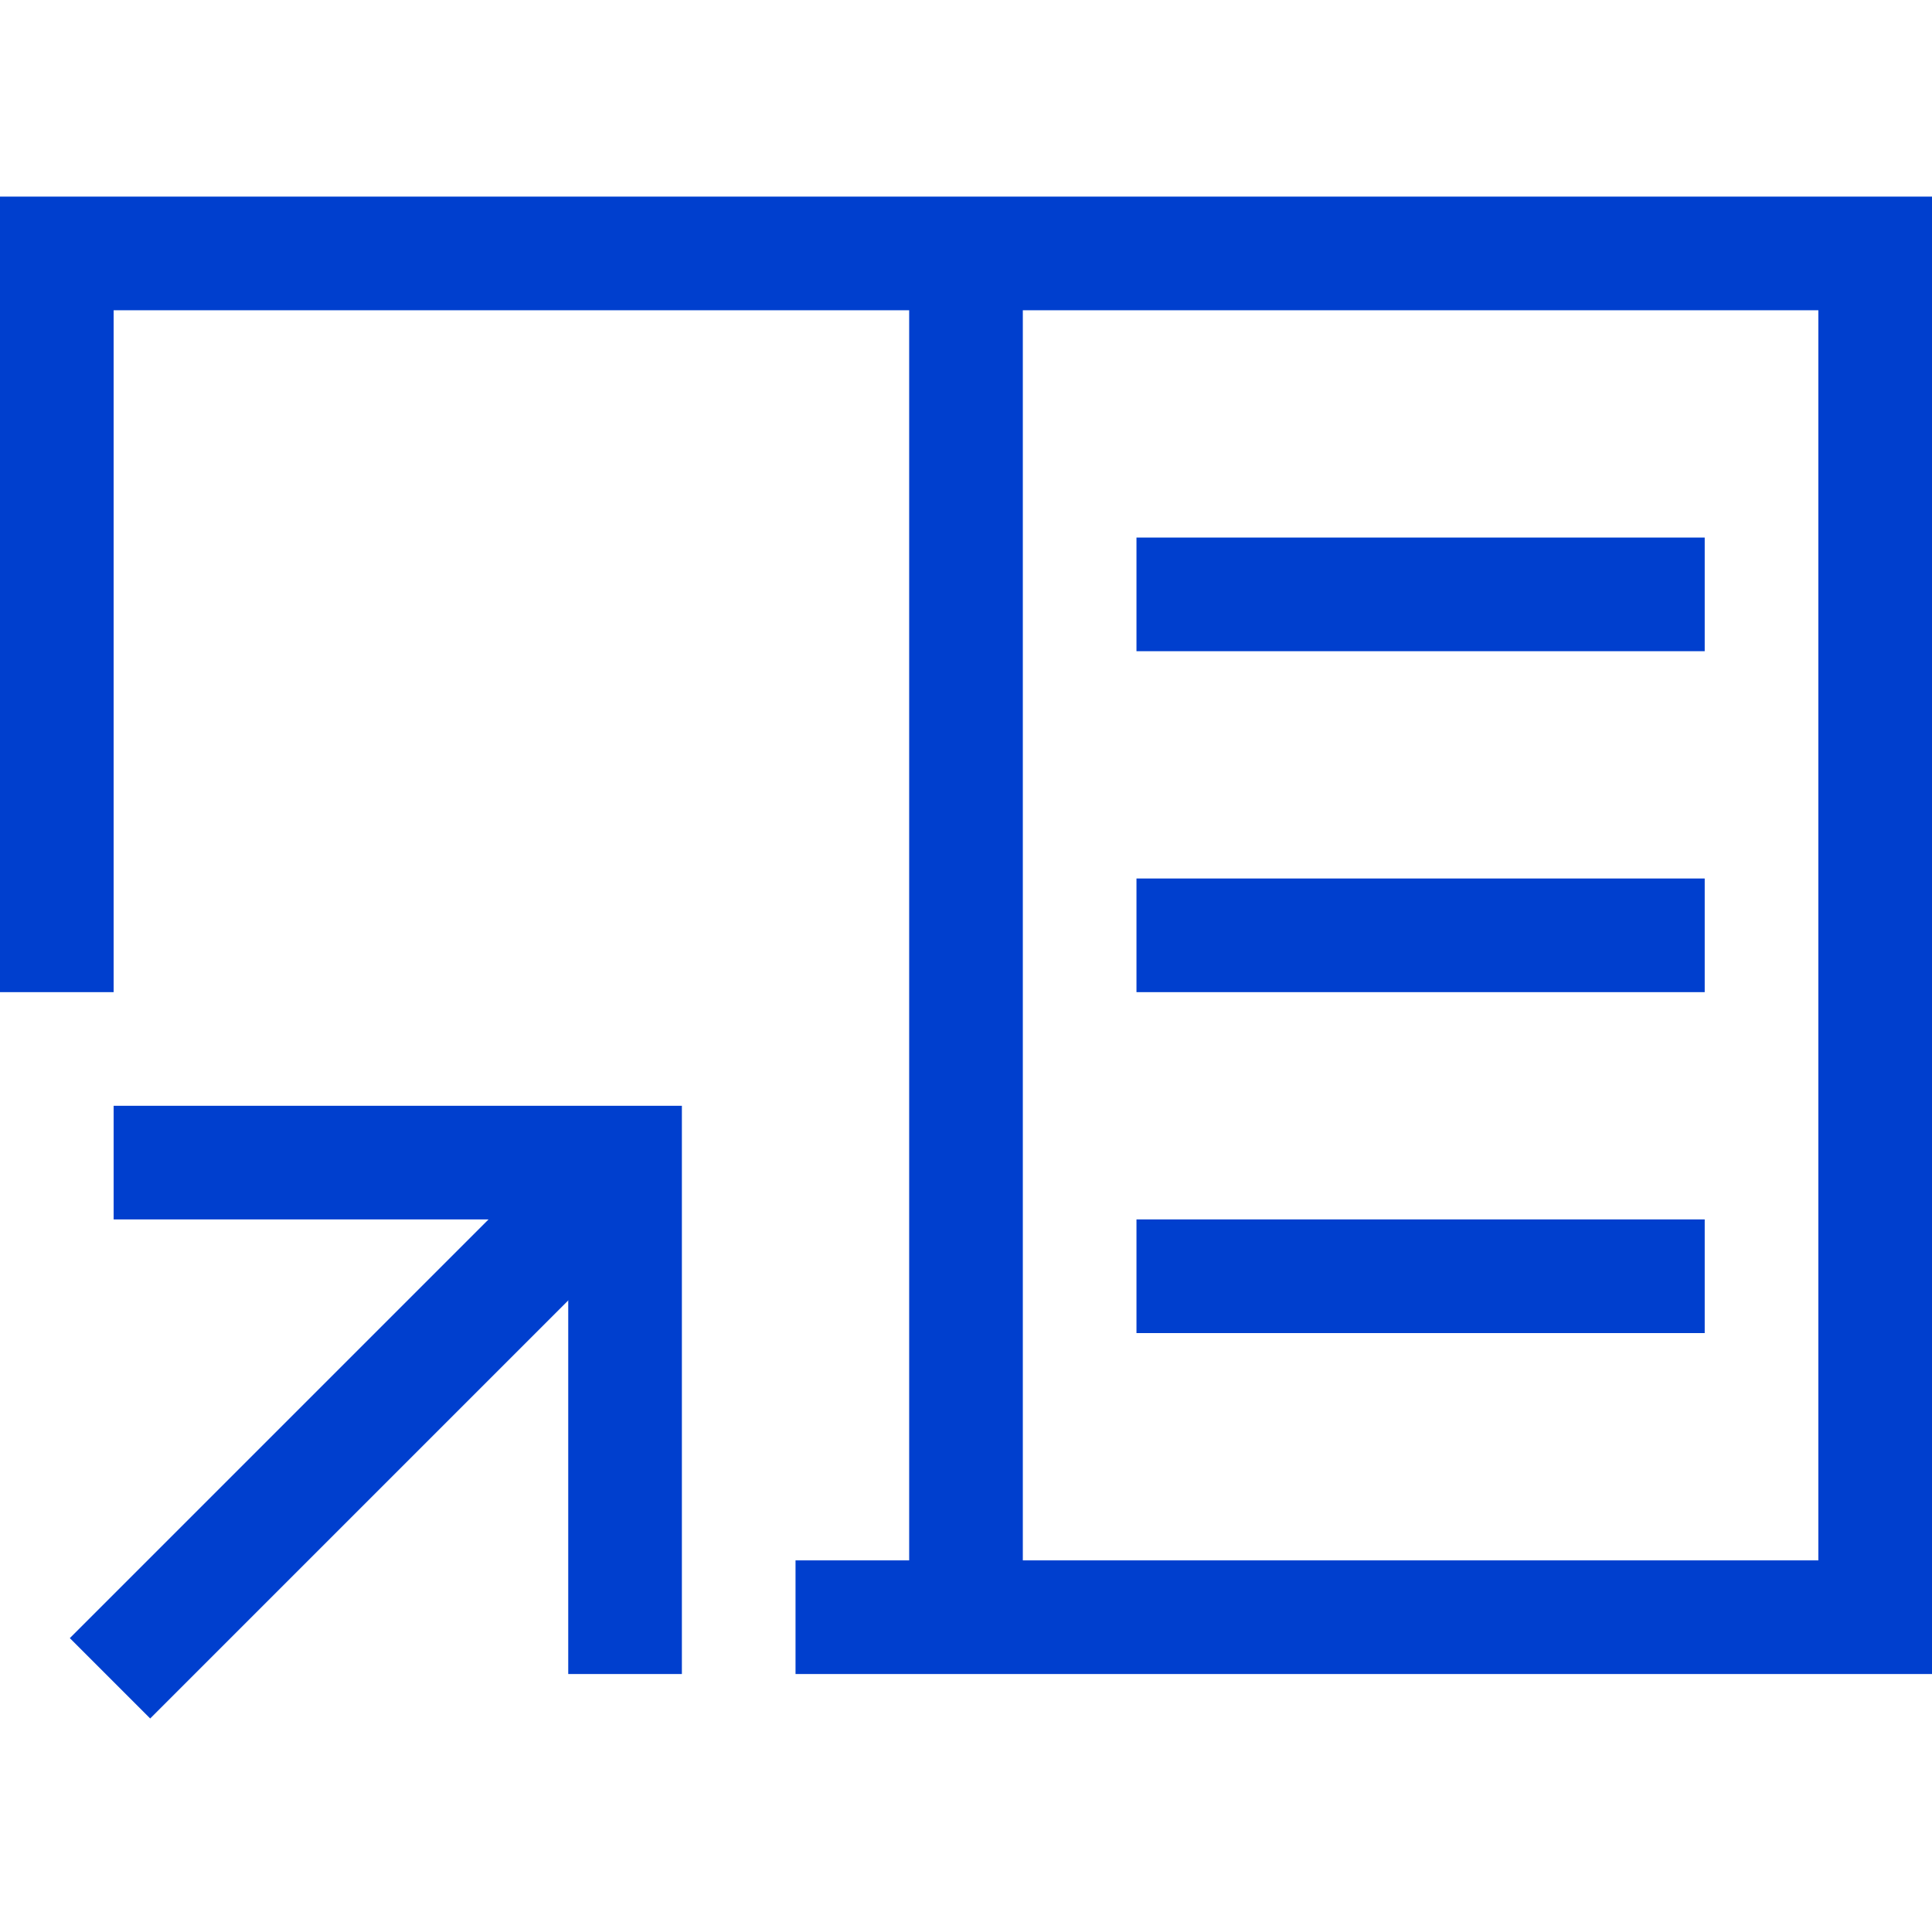
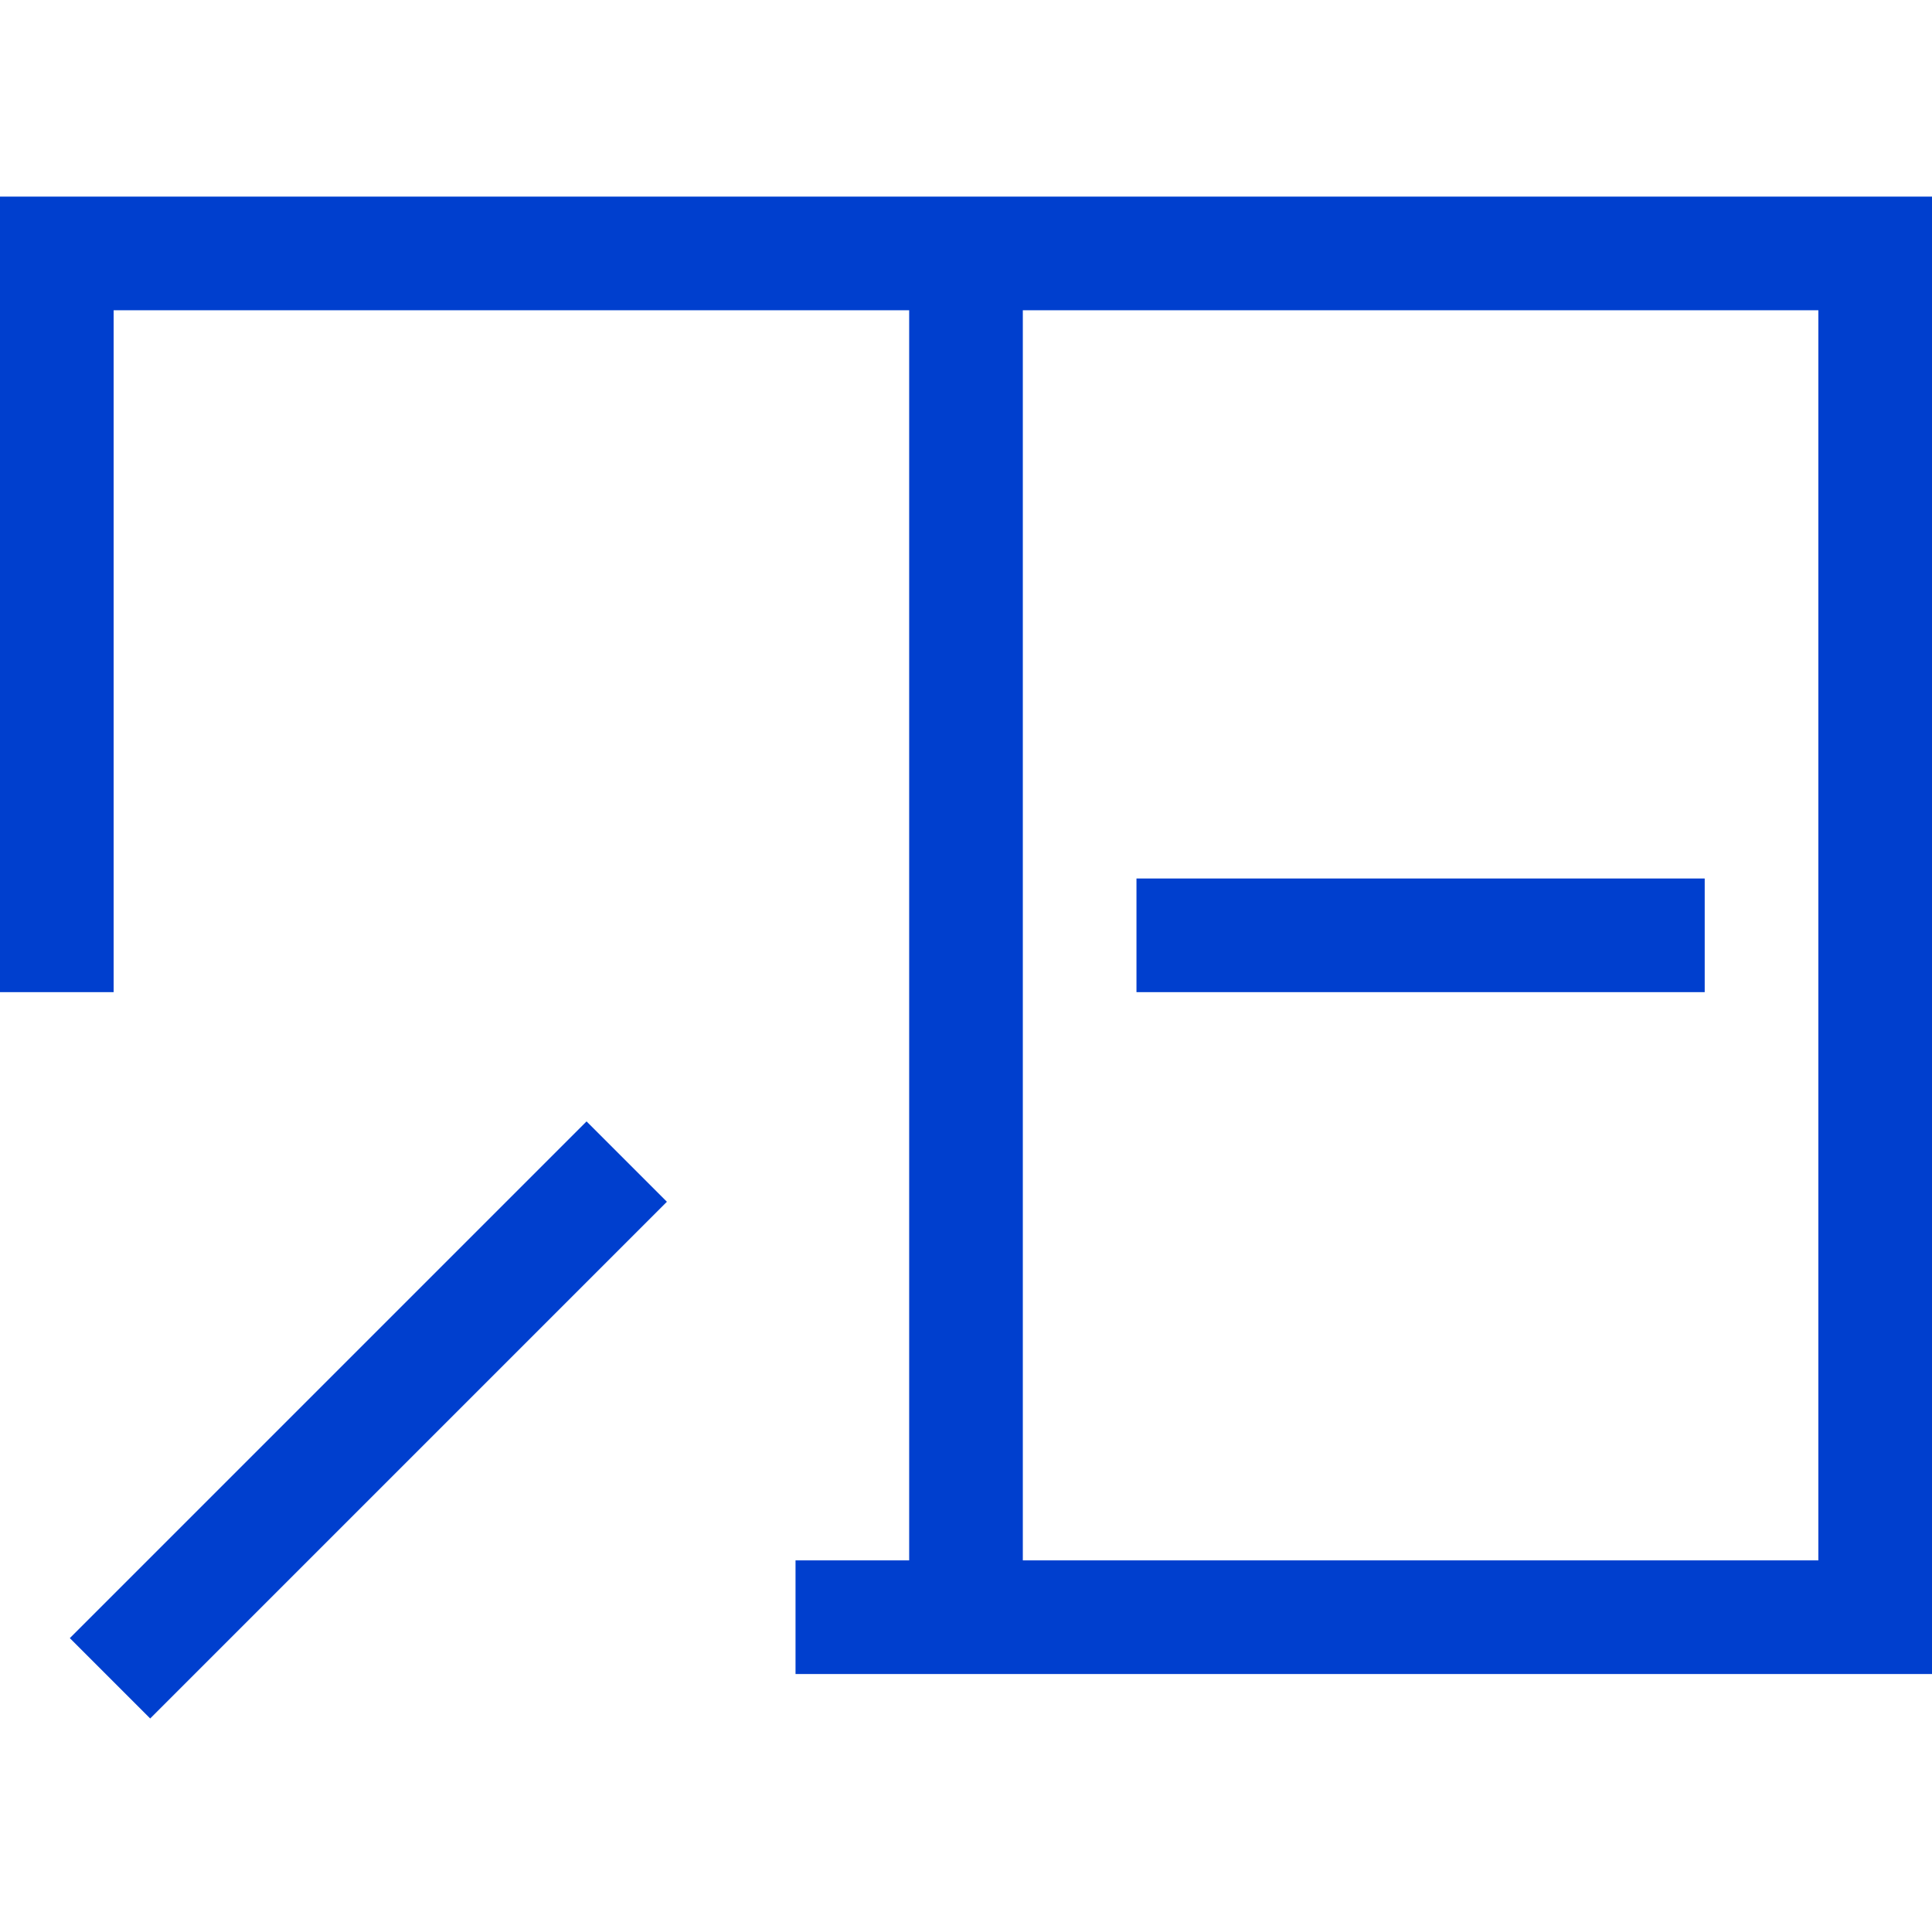
<svg xmlns="http://www.w3.org/2000/svg" width="34" height="34" viewBox="0 0 34 34">
  <g id="Größe">
    <rect width="34" height="34" fill="none" opacity="0" />
  </g>
  <g id="Icons_blue_solid">
    <polygon points="34 29.46 14 29.46 14 27.46 32 27.46 32 5.46 2 5.46 2 17.46 0 17.46 0 3.46 34 3.46 34 29.46" fill="#003fce" />
    <rect x="16" y="4.46" width="2" height="23.63" fill="#003fce" />
-     <rect x="20" y="9.46" width="10" height="2" fill="#003fce" />
    <rect x="20" y="15.46" width="10" height="2" fill="#003fce" />
-     <rect x="20" y="21.46" width="10" height="2" fill="#003fce" />
-     <polygon points="12 29.46 10 29.46 10 21.46 2 21.46 2 19.46 12 19.46 12 29.46" fill="#003fce" />
    <rect x="0.05" y="23.99" width="12.86" height="2" transform="translate(-15.77 11.9) rotate(-45)" fill="#003fce" />
  </g>
</svg>